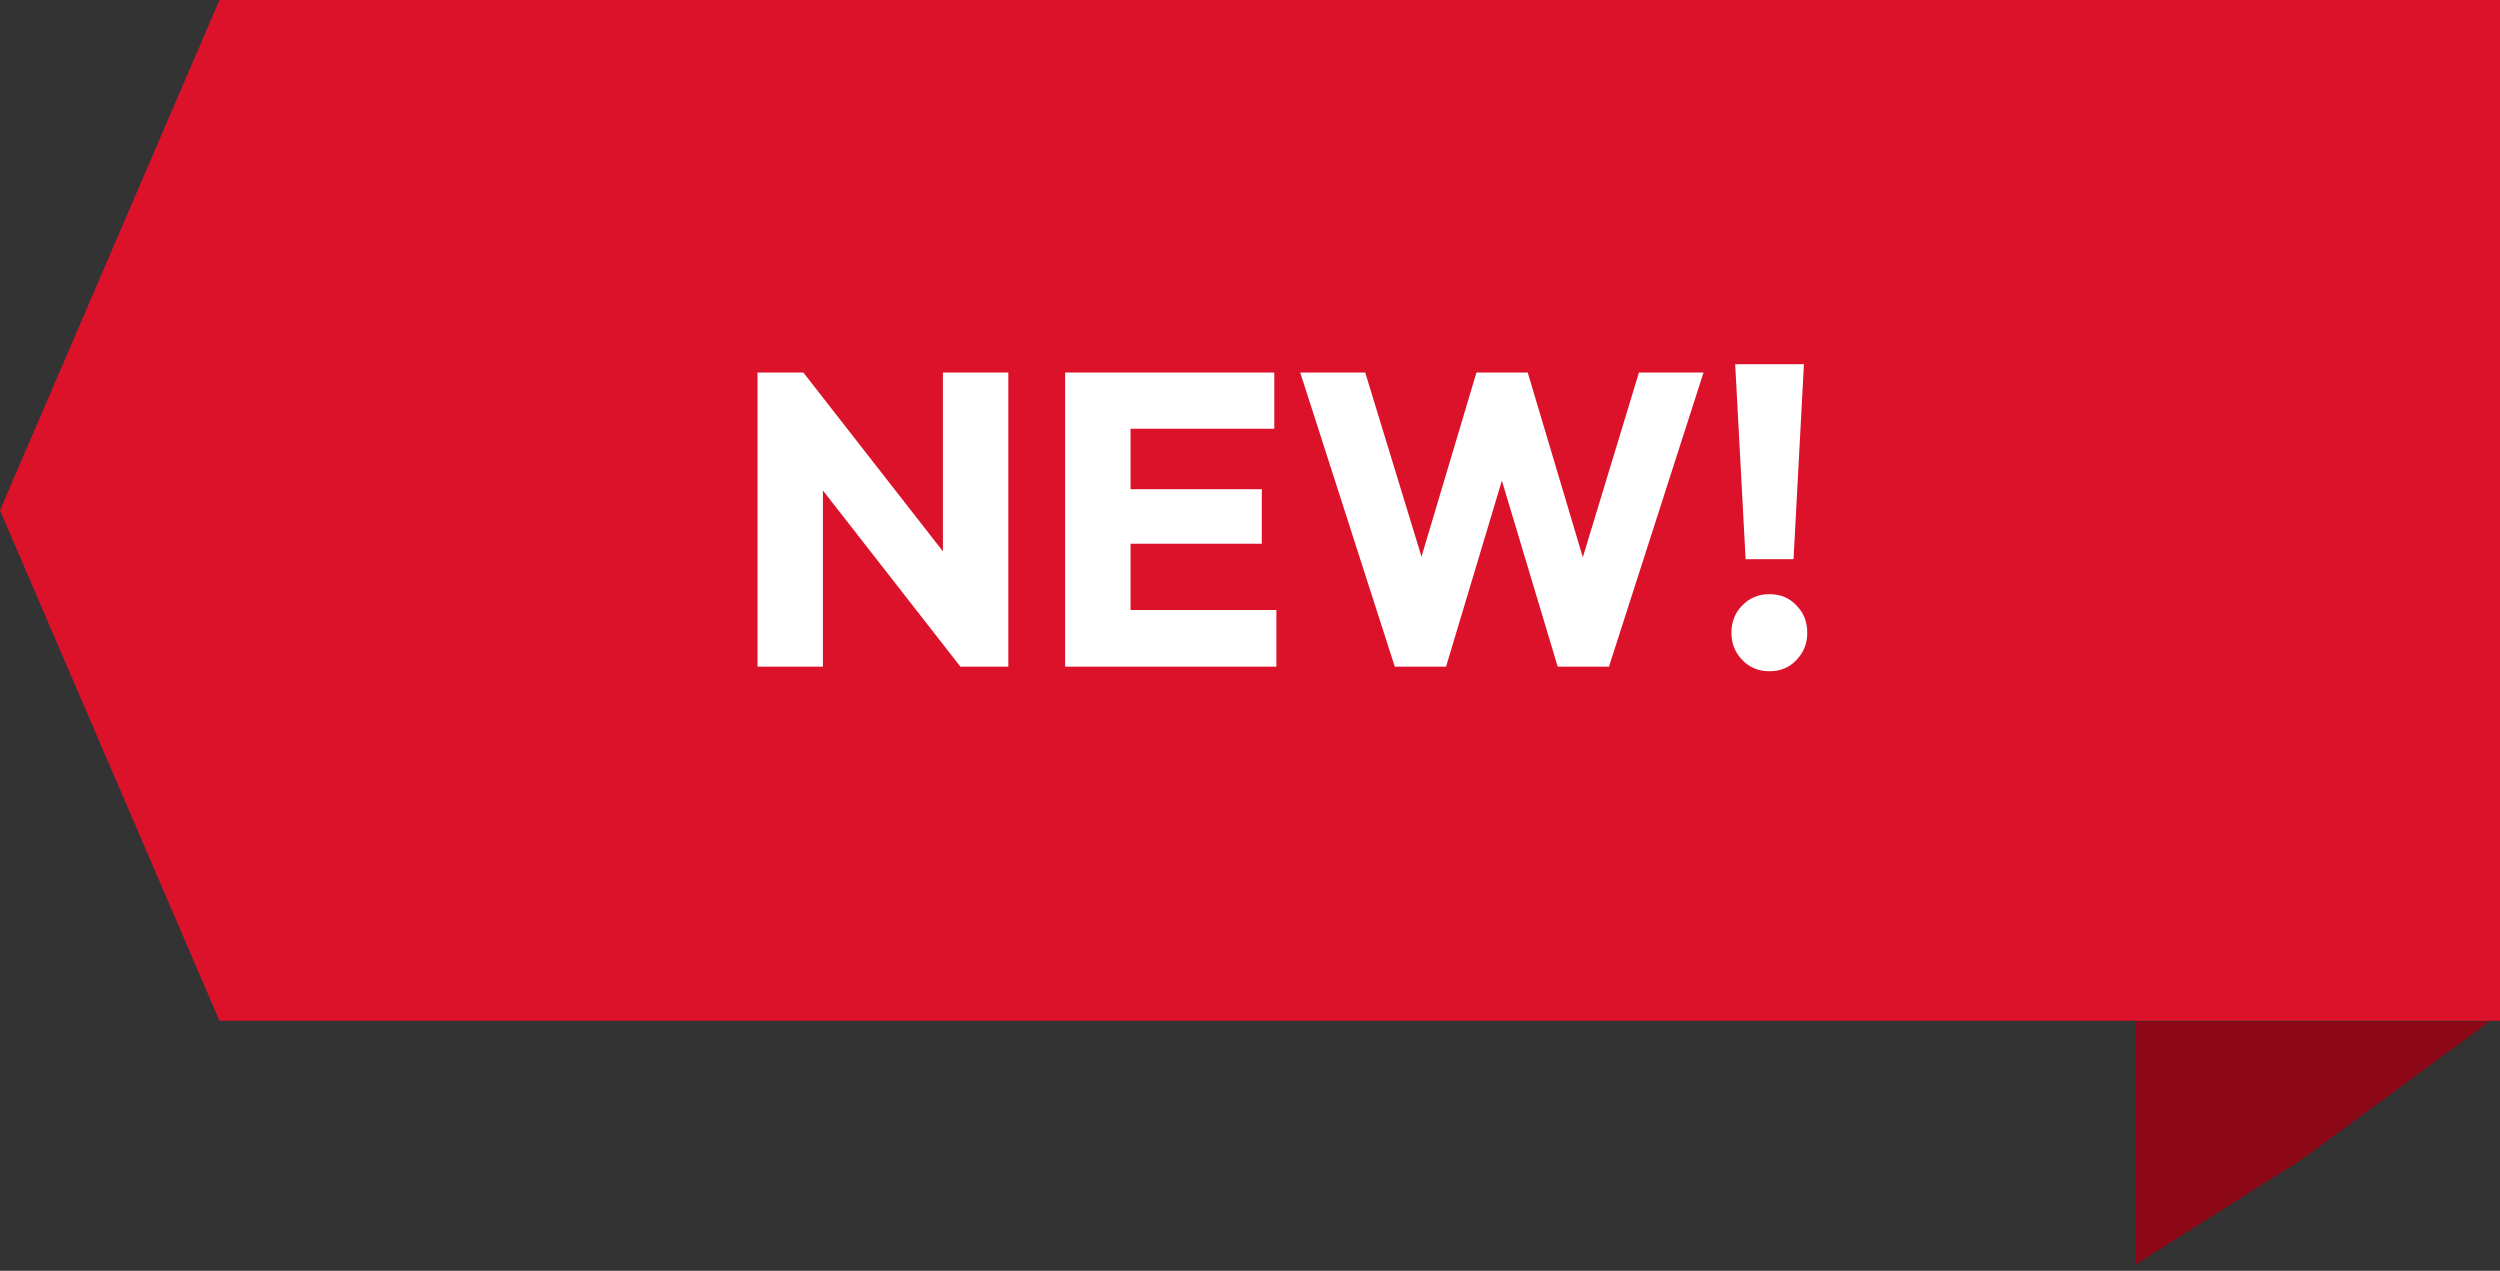
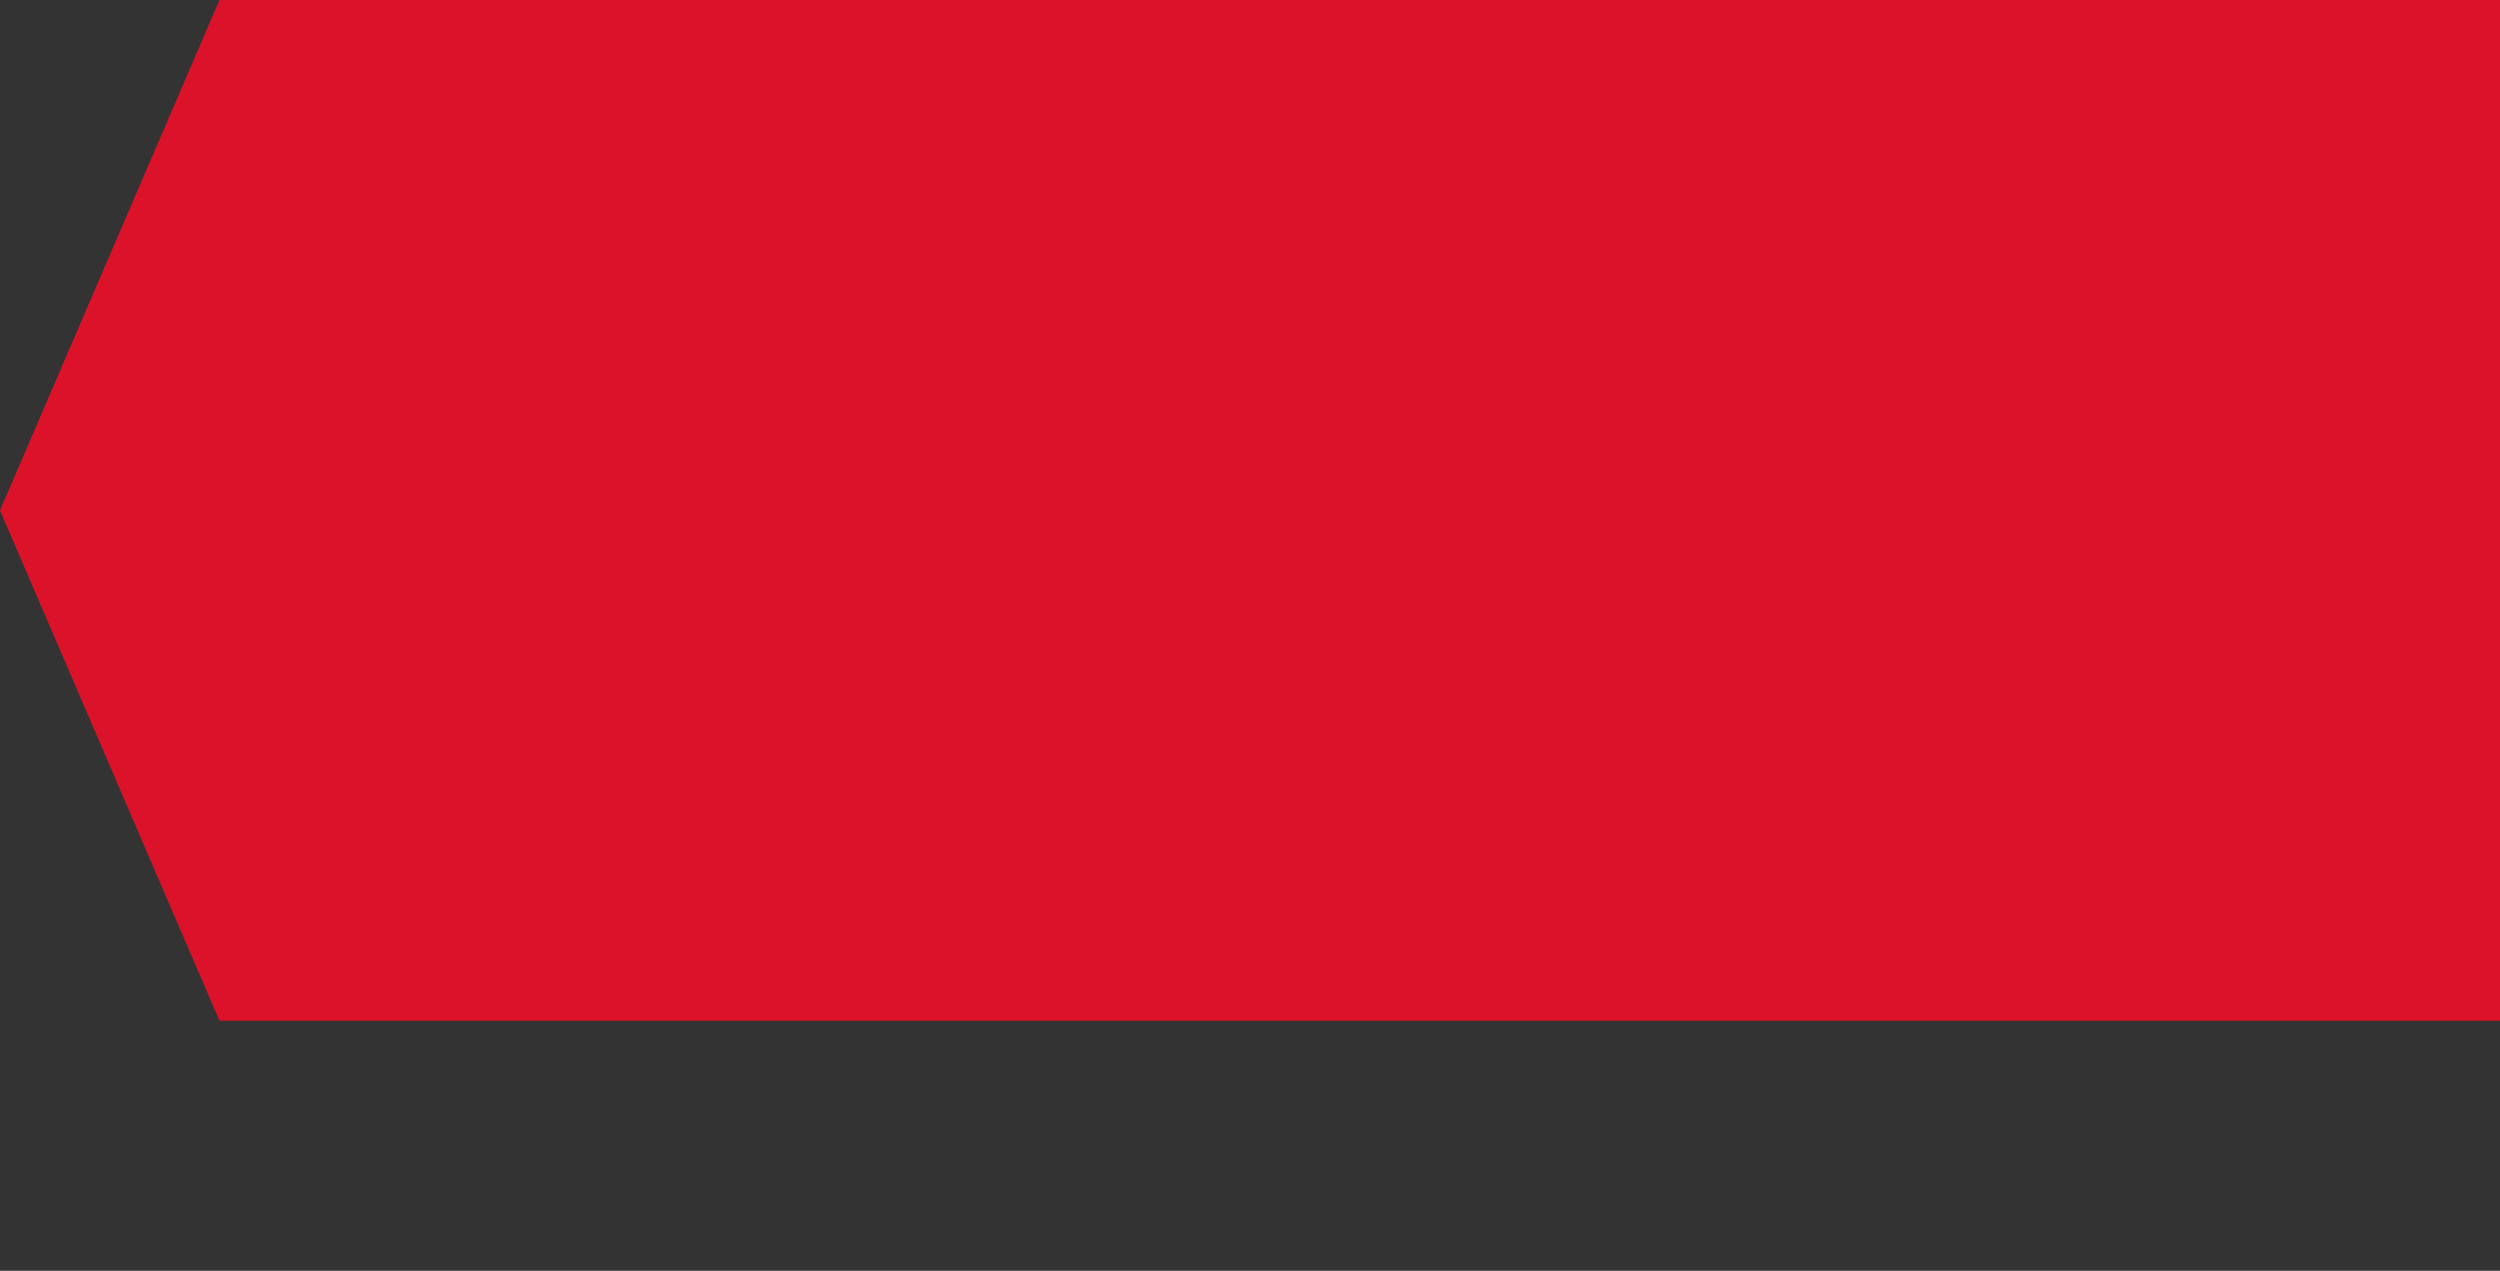
<svg xmlns="http://www.w3.org/2000/svg" width="120" height="61" viewBox="0 0 120 61" fill="none">
  <rect x="0" y="0" width="120" height="61" fill="#333333" stroke="none" />
-   <path d="M120 0H10.535L-4.25485e-06 24.5L10.535 49H120V0Z" fill="#DB1229" />
-   <path d="M119.5 49.029H102.5V60.703L110.5 55.644L119.5 49.029Z" fill="#8C0817" />
-   <path d="M36.36 32V17.88H38.56L39.5 20.7V32H36.36ZM46.1 32L37.78 21.34L38.56 17.88L46.88 28.54L46.1 32ZM46.1 32L45.26 29.18V17.88H48.4V32H46.1ZM51.126 32V17.88H54.266V32H51.126ZM53.526 32V29.28H61.266V32H53.526ZM53.526 26.1V23.48H60.566V26.1H53.526ZM53.526 20.58V17.88H61.166V20.58H53.526ZM66.95 32L62.41 17.88H65.53L68.85 28.74H67.63L70.87 17.88H73.33L76.57 28.74H75.37L78.67 17.88H81.77L77.23 32H74.77L71.51 21.14H72.67L69.41 32H66.95ZM83.789 26.84L83.289 17.48H86.589L86.089 26.84H83.789ZM84.929 32.22C84.409 32.22 83.976 32.04 83.629 31.68C83.283 31.32 83.109 30.887 83.109 30.38C83.109 29.847 83.283 29.407 83.629 29.06C83.976 28.7 84.409 28.52 84.929 28.52C85.463 28.52 85.896 28.7 86.229 29.06C86.576 29.407 86.749 29.847 86.749 30.38C86.749 30.887 86.576 31.32 86.229 31.68C85.896 32.04 85.463 32.22 84.929 32.22Z" fill="white" />
+   <path d="M120 0H10.535L-4.25485e-06 24.5L10.535 49H120V0" fill="#DB1229" />
</svg>